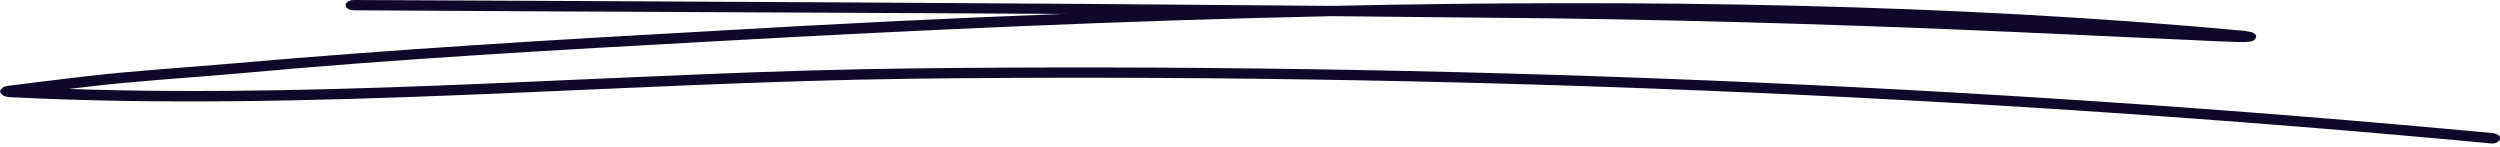
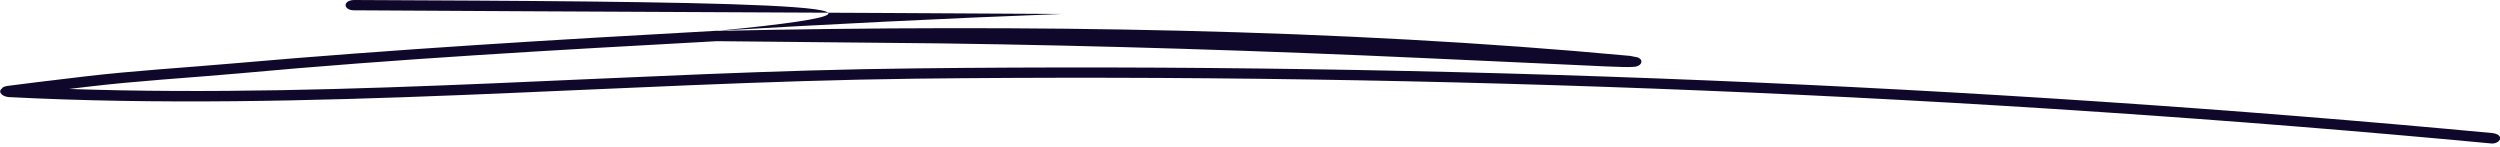
<svg xmlns="http://www.w3.org/2000/svg" version="1.1" id="Layer_1" x="0px" y="0px" viewBox="0 0 340 20" style="enable-background:new 0 0 340 20;" xml:space="preserve">
  <style type="text/css">
	.st0{fill-rule:evenodd;clip-rule:evenodd;fill:#10082B;}
</style>
-   <path class="st0" d="M144.4,1.9c-16,0.6-31.8,1.4-47.2,2.3C75.5,5.4,53.7,6.7,32,8.6c-6.8,0.6-13.7,1-20.5,1.8  c-4.3,0.5-9.9,1.2-10.6,1.3c-0.4,0.1-0.6,0.2-0.6,0.3c-0.4,0.3-0.3,0.6-0.1,0.8c0.1,0.1,0.3,0.3,0.9,0.4c40.8,2.1,82.5-2,123.4-2.5  c70.9-0.8,143.9,2.2,214.2,8.8c0.6,0.1,1.2-0.2,1.3-0.6c0.1-0.4-0.3-0.7-1-0.8c-70.4-6.6-143.6-9.6-214.6-8.8  C86.4,9.7,47.6,13.4,9.4,12.1c0.9-0.1,1.7-0.2,2.5-0.3c6.7-0.8,13.6-1.2,20.4-1.8C54,8,75.7,6.8,97.5,5.6c27-1.5,55.2-2.8,83.6-3.4  c10.2,0.1,20.3,0.2,30.4,0.3c21.9,0.3,43.9,1,65.8,2c6.6,0.3,13.2,0.6,19.7,0.9c2.2,0.1,7.8,0.4,8.6,0.3c1,0,1.2-0.5,1.2-0.6  c0.1-0.2,0-0.5-0.5-0.7c-0.1,0-0.4-0.1-1-0.2c-39.7-3.7-82.2-4.3-124.2-3.4C136.8,0.4,92.3,0.2,48.2,0C47.5,0,47,0.3,47,0.7  c0,0.4,0.5,0.7,1.1,0.7C80.1,1.6,112.3,1.7,144.4,1.9z" />
+   <path class="st0" d="M144.4,1.9c-16,0.6-31.8,1.4-47.2,2.3C75.5,5.4,53.7,6.7,32,8.6c-6.8,0.6-13.7,1-20.5,1.8  c-4.3,0.5-9.9,1.2-10.6,1.3c-0.4,0.1-0.6,0.2-0.6,0.3c-0.4,0.3-0.3,0.6-0.1,0.8c0.1,0.1,0.3,0.3,0.9,0.4c40.8,2.1,82.5-2,123.4-2.5  c70.9-0.8,143.9,2.2,214.2,8.8c0.6,0.1,1.2-0.2,1.3-0.6c0.1-0.4-0.3-0.7-1-0.8c-70.4-6.6-143.6-9.6-214.6-8.8  C86.4,9.7,47.6,13.4,9.4,12.1c0.9-0.1,1.7-0.2,2.5-0.3c6.7-0.8,13.6-1.2,20.4-1.8C54,8,75.7,6.8,97.5,5.6c10.2,0.1,20.3,0.2,30.4,0.3c21.9,0.3,43.9,1,65.8,2c6.6,0.3,13.2,0.6,19.7,0.9c2.2,0.1,7.8,0.4,8.6,0.3c1,0,1.2-0.5,1.2-0.6  c0.1-0.2,0-0.5-0.5-0.7c-0.1,0-0.4-0.1-1-0.2c-39.7-3.7-82.2-4.3-124.2-3.4C136.8,0.4,92.3,0.2,48.2,0C47.5,0,47,0.3,47,0.7  c0,0.4,0.5,0.7,1.1,0.7C80.1,1.6,112.3,1.7,144.4,1.9z" />
</svg>